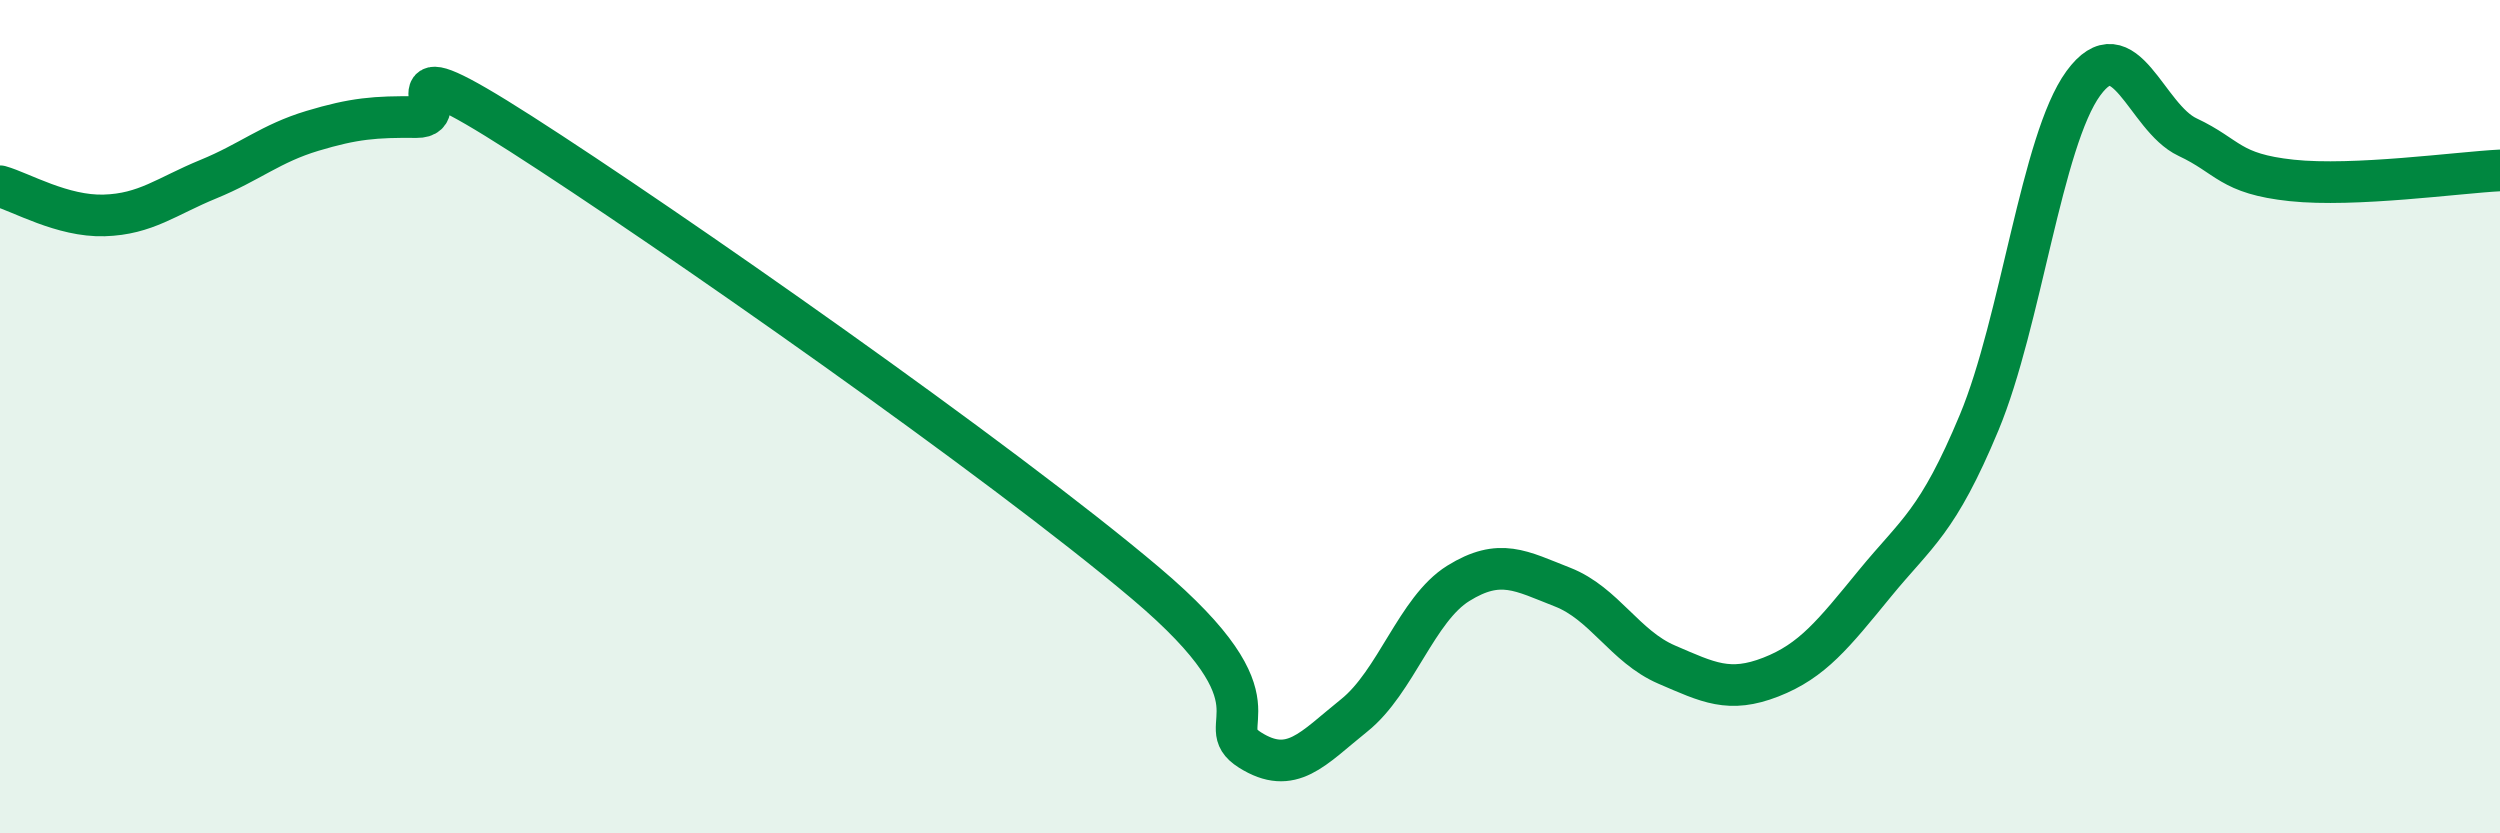
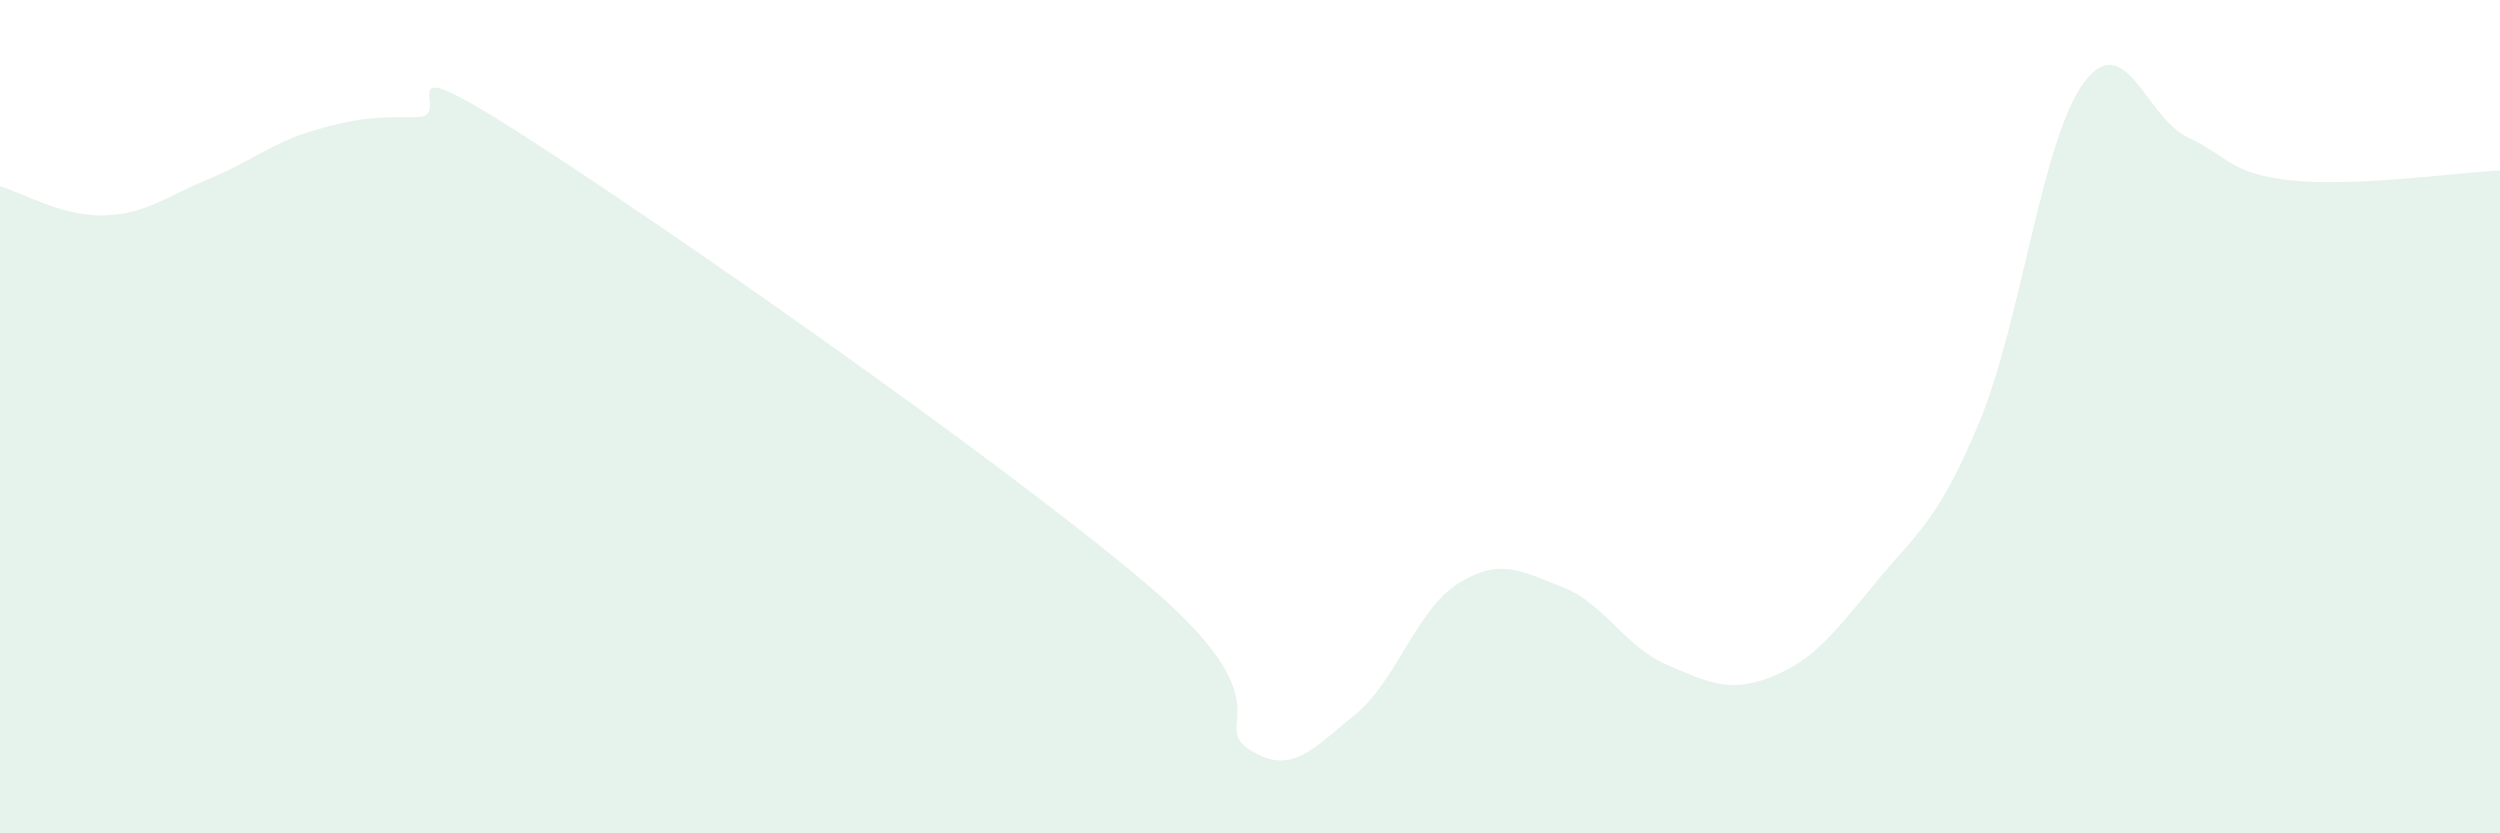
<svg xmlns="http://www.w3.org/2000/svg" width="60" height="20" viewBox="0 0 60 20">
  <path d="M 0,4.47 C 0.5,4.61 1.5,5.2 2.5,5.17 C 3.5,5.14 4,4.71 5,4.3 C 6,3.89 6.5,3.44 7.5,3.14 C 8.5,2.84 9,2.8 10,2.81 C 11,2.82 9,0.97 12.5,3.21 C 16,5.45 24,11.04 27.5,14 C 31,16.96 29,17.37 30,18 C 31,18.63 31.5,17.97 32.5,17.17 C 33.5,16.37 34,14.62 35,14 C 36,13.38 36.5,13.7 37.5,14.09 C 38.5,14.48 39,15.52 40,15.95 C 41,16.38 41.5,16.64 42.5,16.25 C 43.5,15.86 44,15.22 45,14 C 46,12.78 46.5,12.54 47.5,10.14 C 48.5,7.74 49,3.37 50,2 C 51,0.63 51.5,2.82 52.5,3.29 C 53.5,3.76 53.5,4.17 55,4.33 C 56.5,4.49 59,4.14 60,4.09L60 20L0 20Z" fill="#008740" opacity="0.1" stroke-linecap="round" stroke-linejoin="round" />
-   <path d="M 0,4.47 C 0.5,4.61 1.5,5.2 2.5,5.17 C 3.5,5.14 4,4.71 5,4.3 C 6,3.89 6.5,3.44 7.5,3.14 C 8.5,2.84 9,2.8 10,2.81 C 11,2.82 9,0.97 12.5,3.21 C 16,5.45 24,11.04 27.5,14 C 31,16.96 29,17.37 30,18 C 31,18.63 31.5,17.97 32.5,17.17 C 33.5,16.37 34,14.62 35,14 C 36,13.38 36.5,13.7 37.5,14.09 C 38.5,14.48 39,15.52 40,15.95 C 41,16.38 41.5,16.64 42.5,16.25 C 43.5,15.86 44,15.22 45,14 C 46,12.78 46.5,12.54 47.5,10.14 C 48.5,7.74 49,3.37 50,2 C 51,0.63 51.5,2.82 52.5,3.29 C 53.5,3.76 53.5,4.17 55,4.33 C 56.5,4.49 59,4.14 60,4.09" stroke="#008740" stroke-width="1" fill="none" stroke-linecap="round" stroke-linejoin="round" />
</svg>